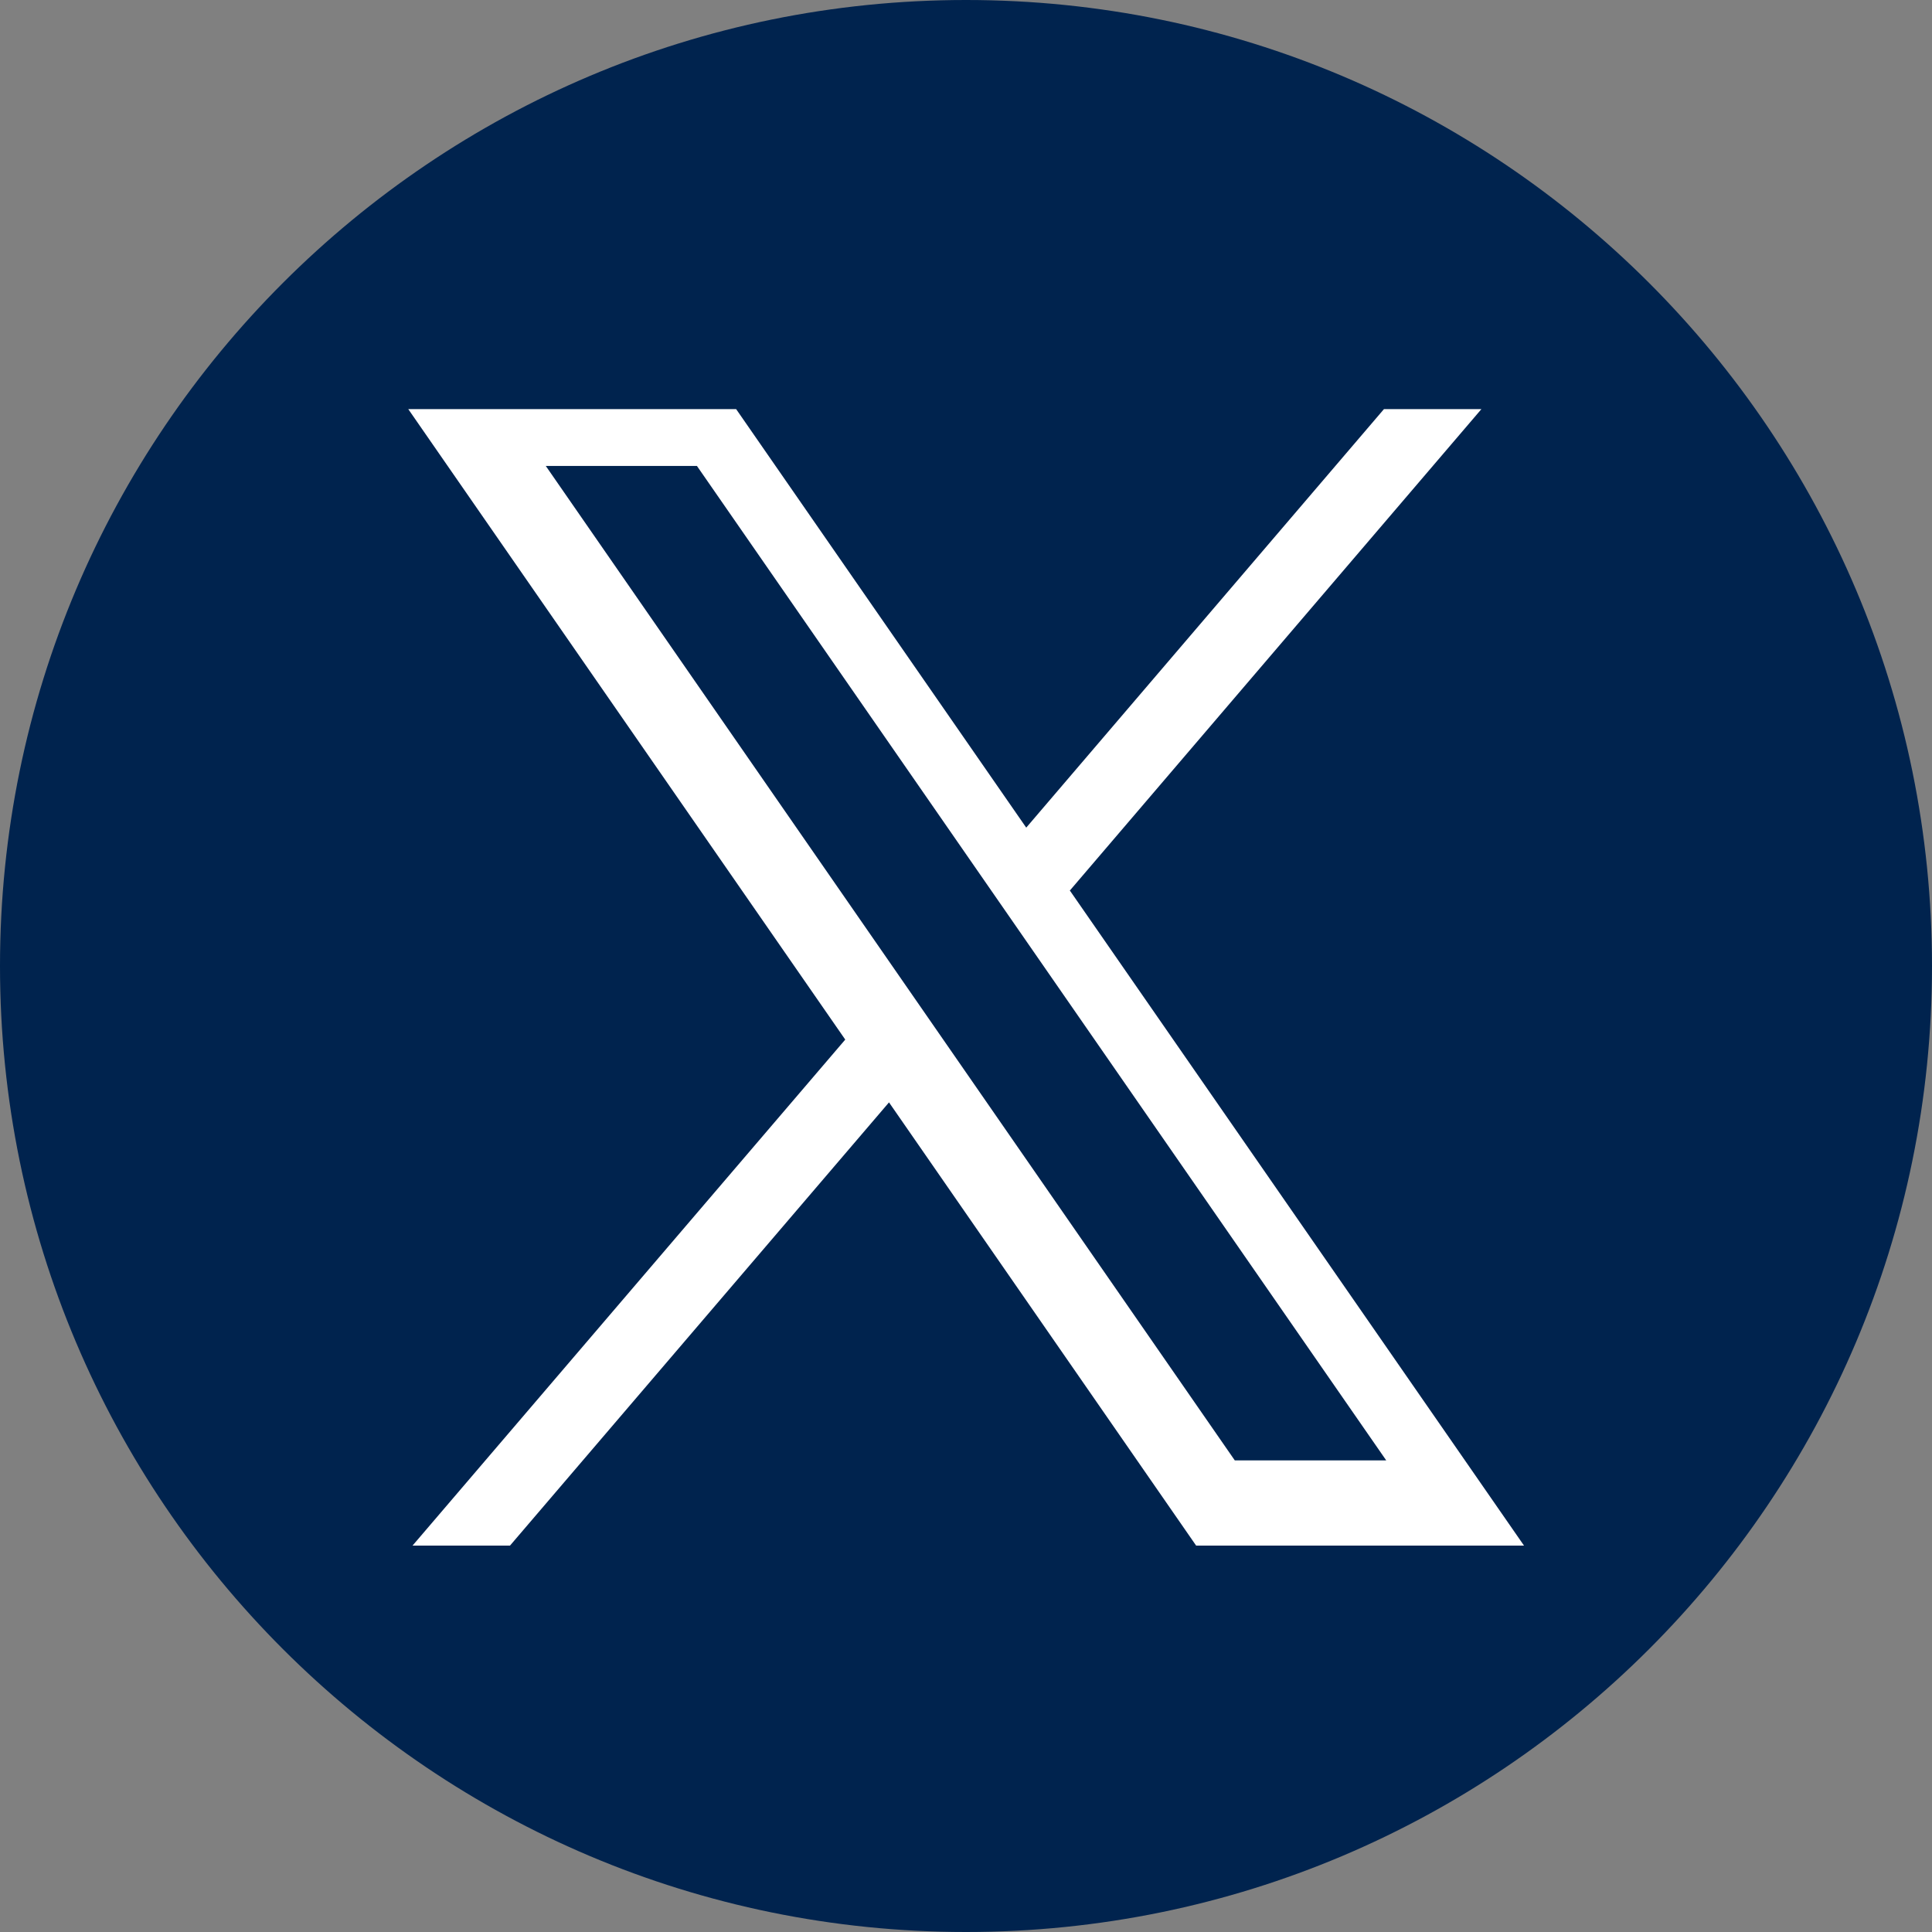
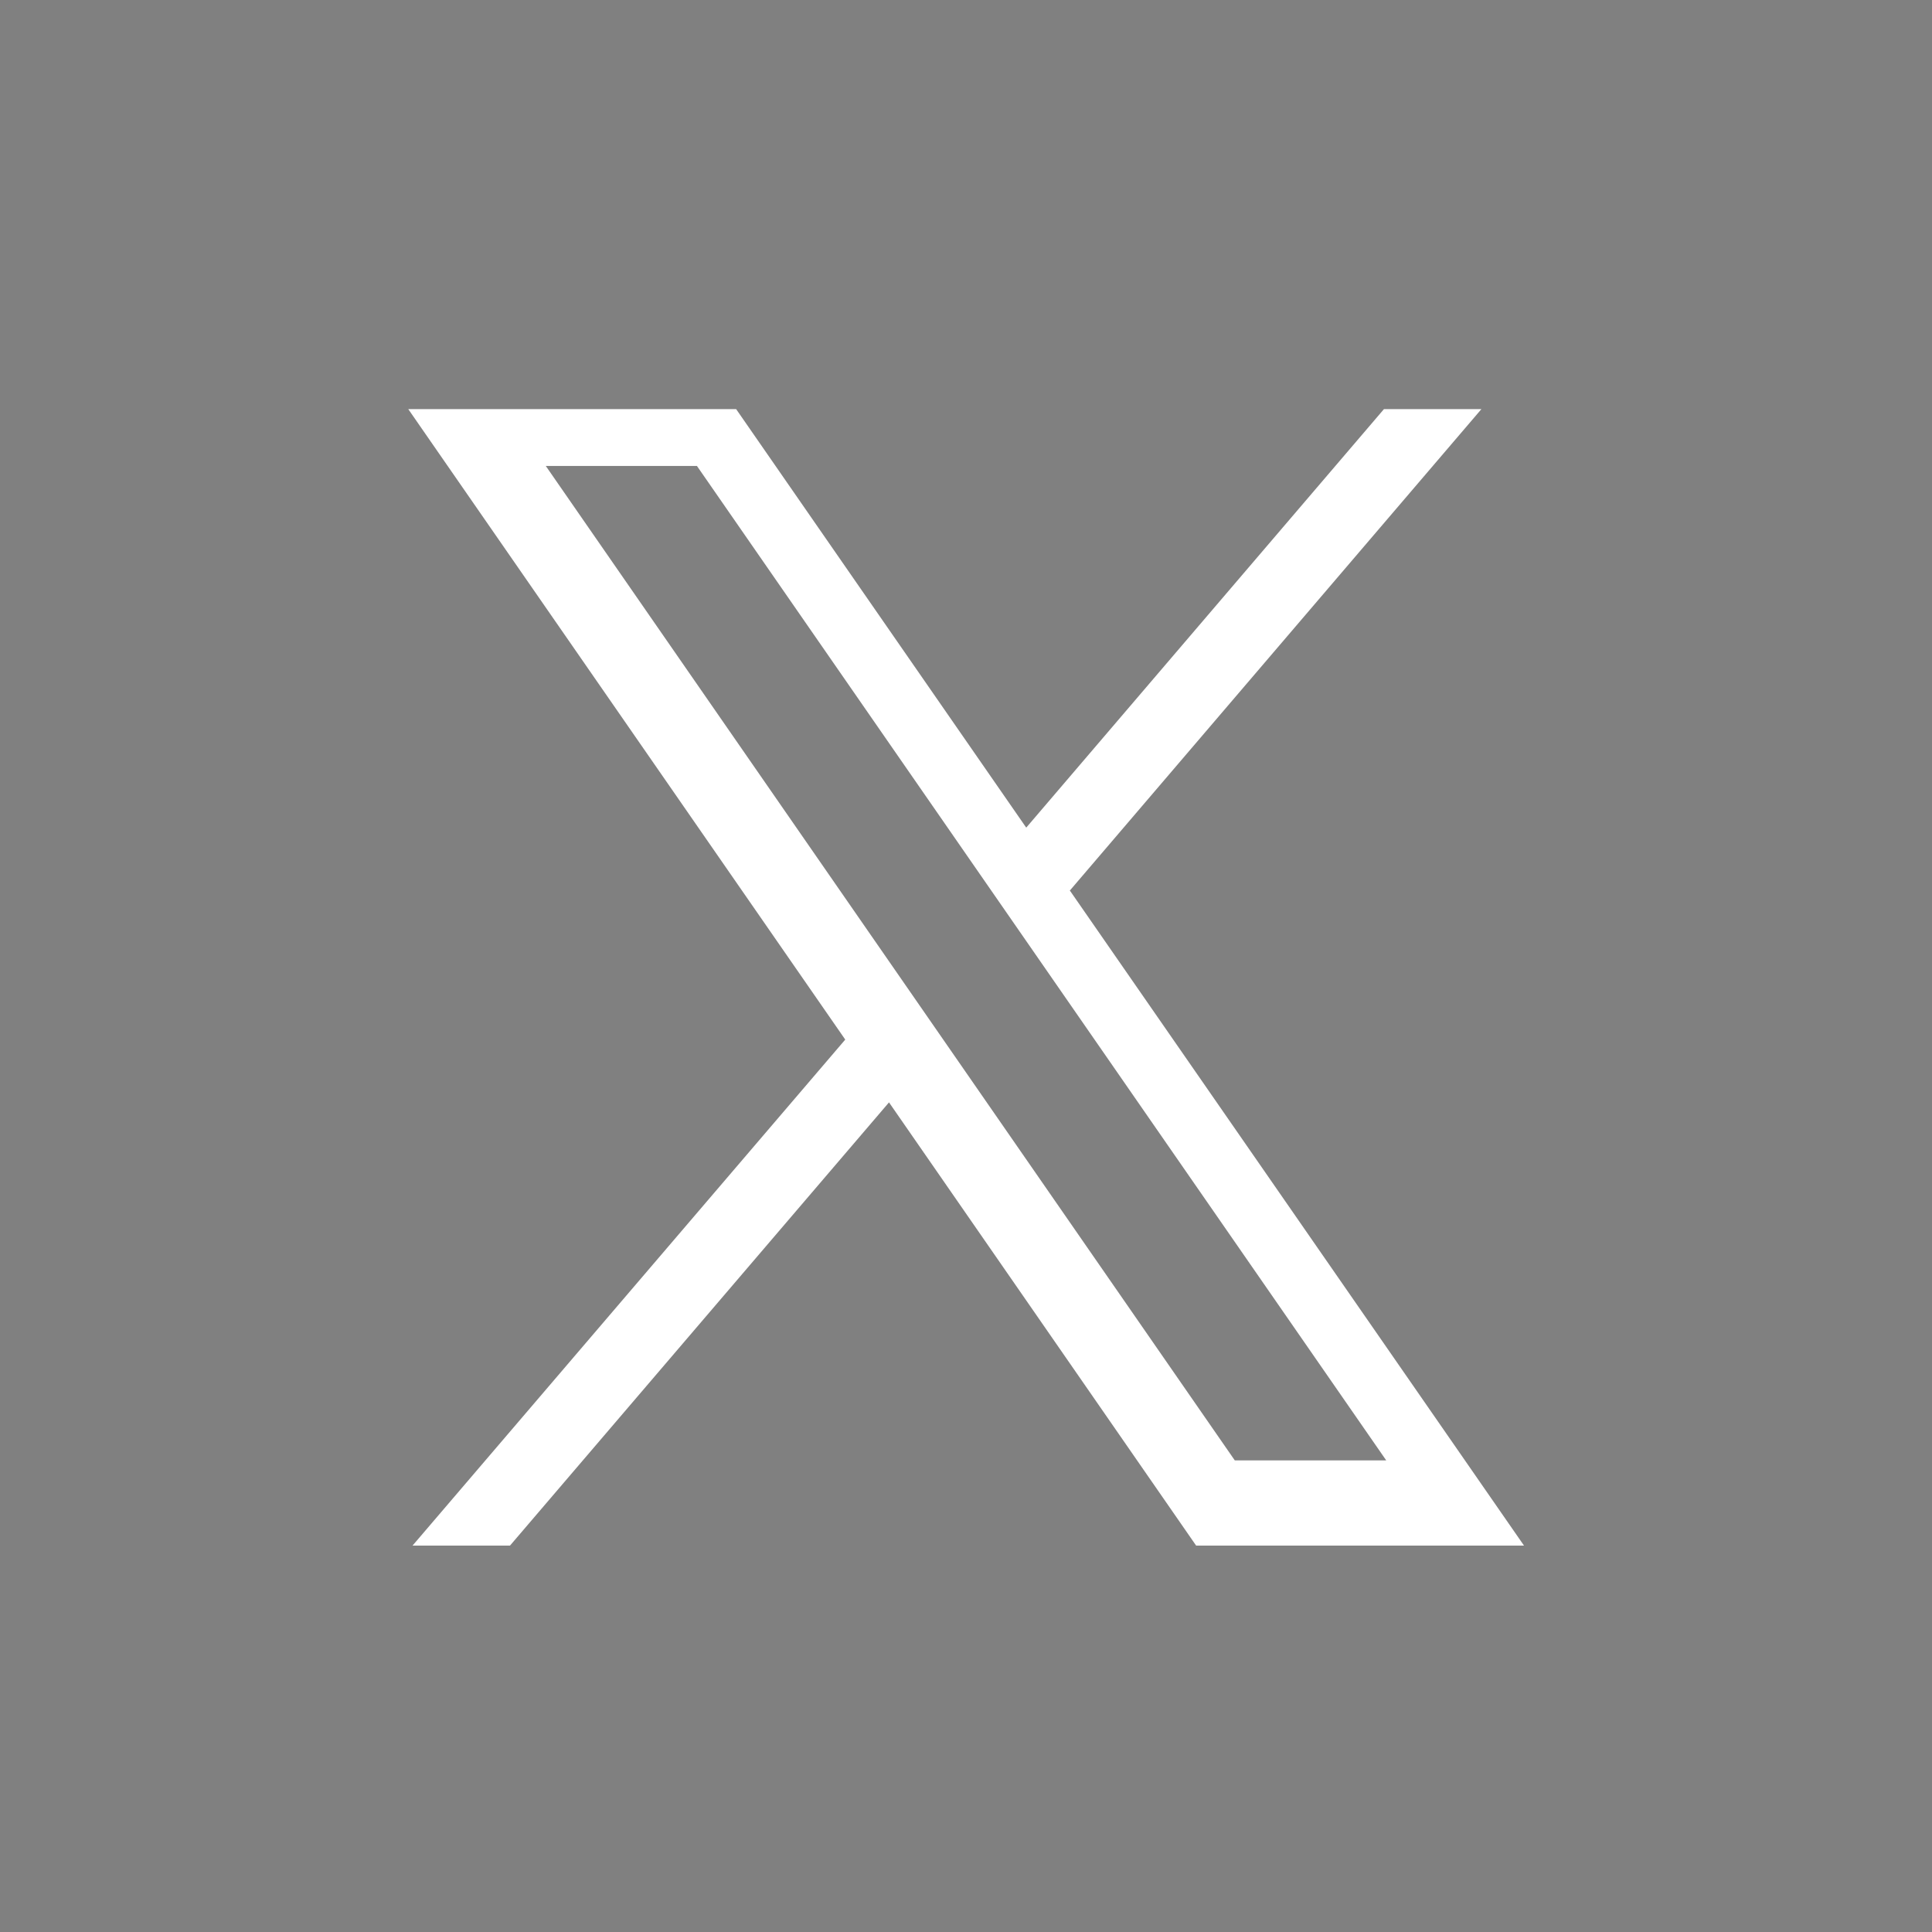
<svg xmlns="http://www.w3.org/2000/svg" id="_レイヤー_2" viewBox="0 0 68 68">
  <rect x="0" y="0" width="68" height="68" fill="#808080" stroke="none" />
  <defs>
    <style>.cls-1{fill:#fff;}.cls-2{fill:#00234e;}</style>
  </defs>
  <g id="_メイン">
    <g>
-       <path class="cls-2" d="m68,34c0,18.78-15.22,34-34,34S0,52.78,0,34,15.22,0,34,0s34,15.22,34,34" />
      <path class="cls-1" d="m37.65,31.35l14.49-16.95h-3.43l-12.59,14.73-10.21-14.73h-11.54l15.38,22.19-15.23,17.81h3.43l13.34-15.6,10.81,15.6h11.54l-15.98-23.05Zm-18.45-14.95h5.33l24.26,35h-5.33L19.21,16.4Z" />
    </g>
  </g>
</svg>